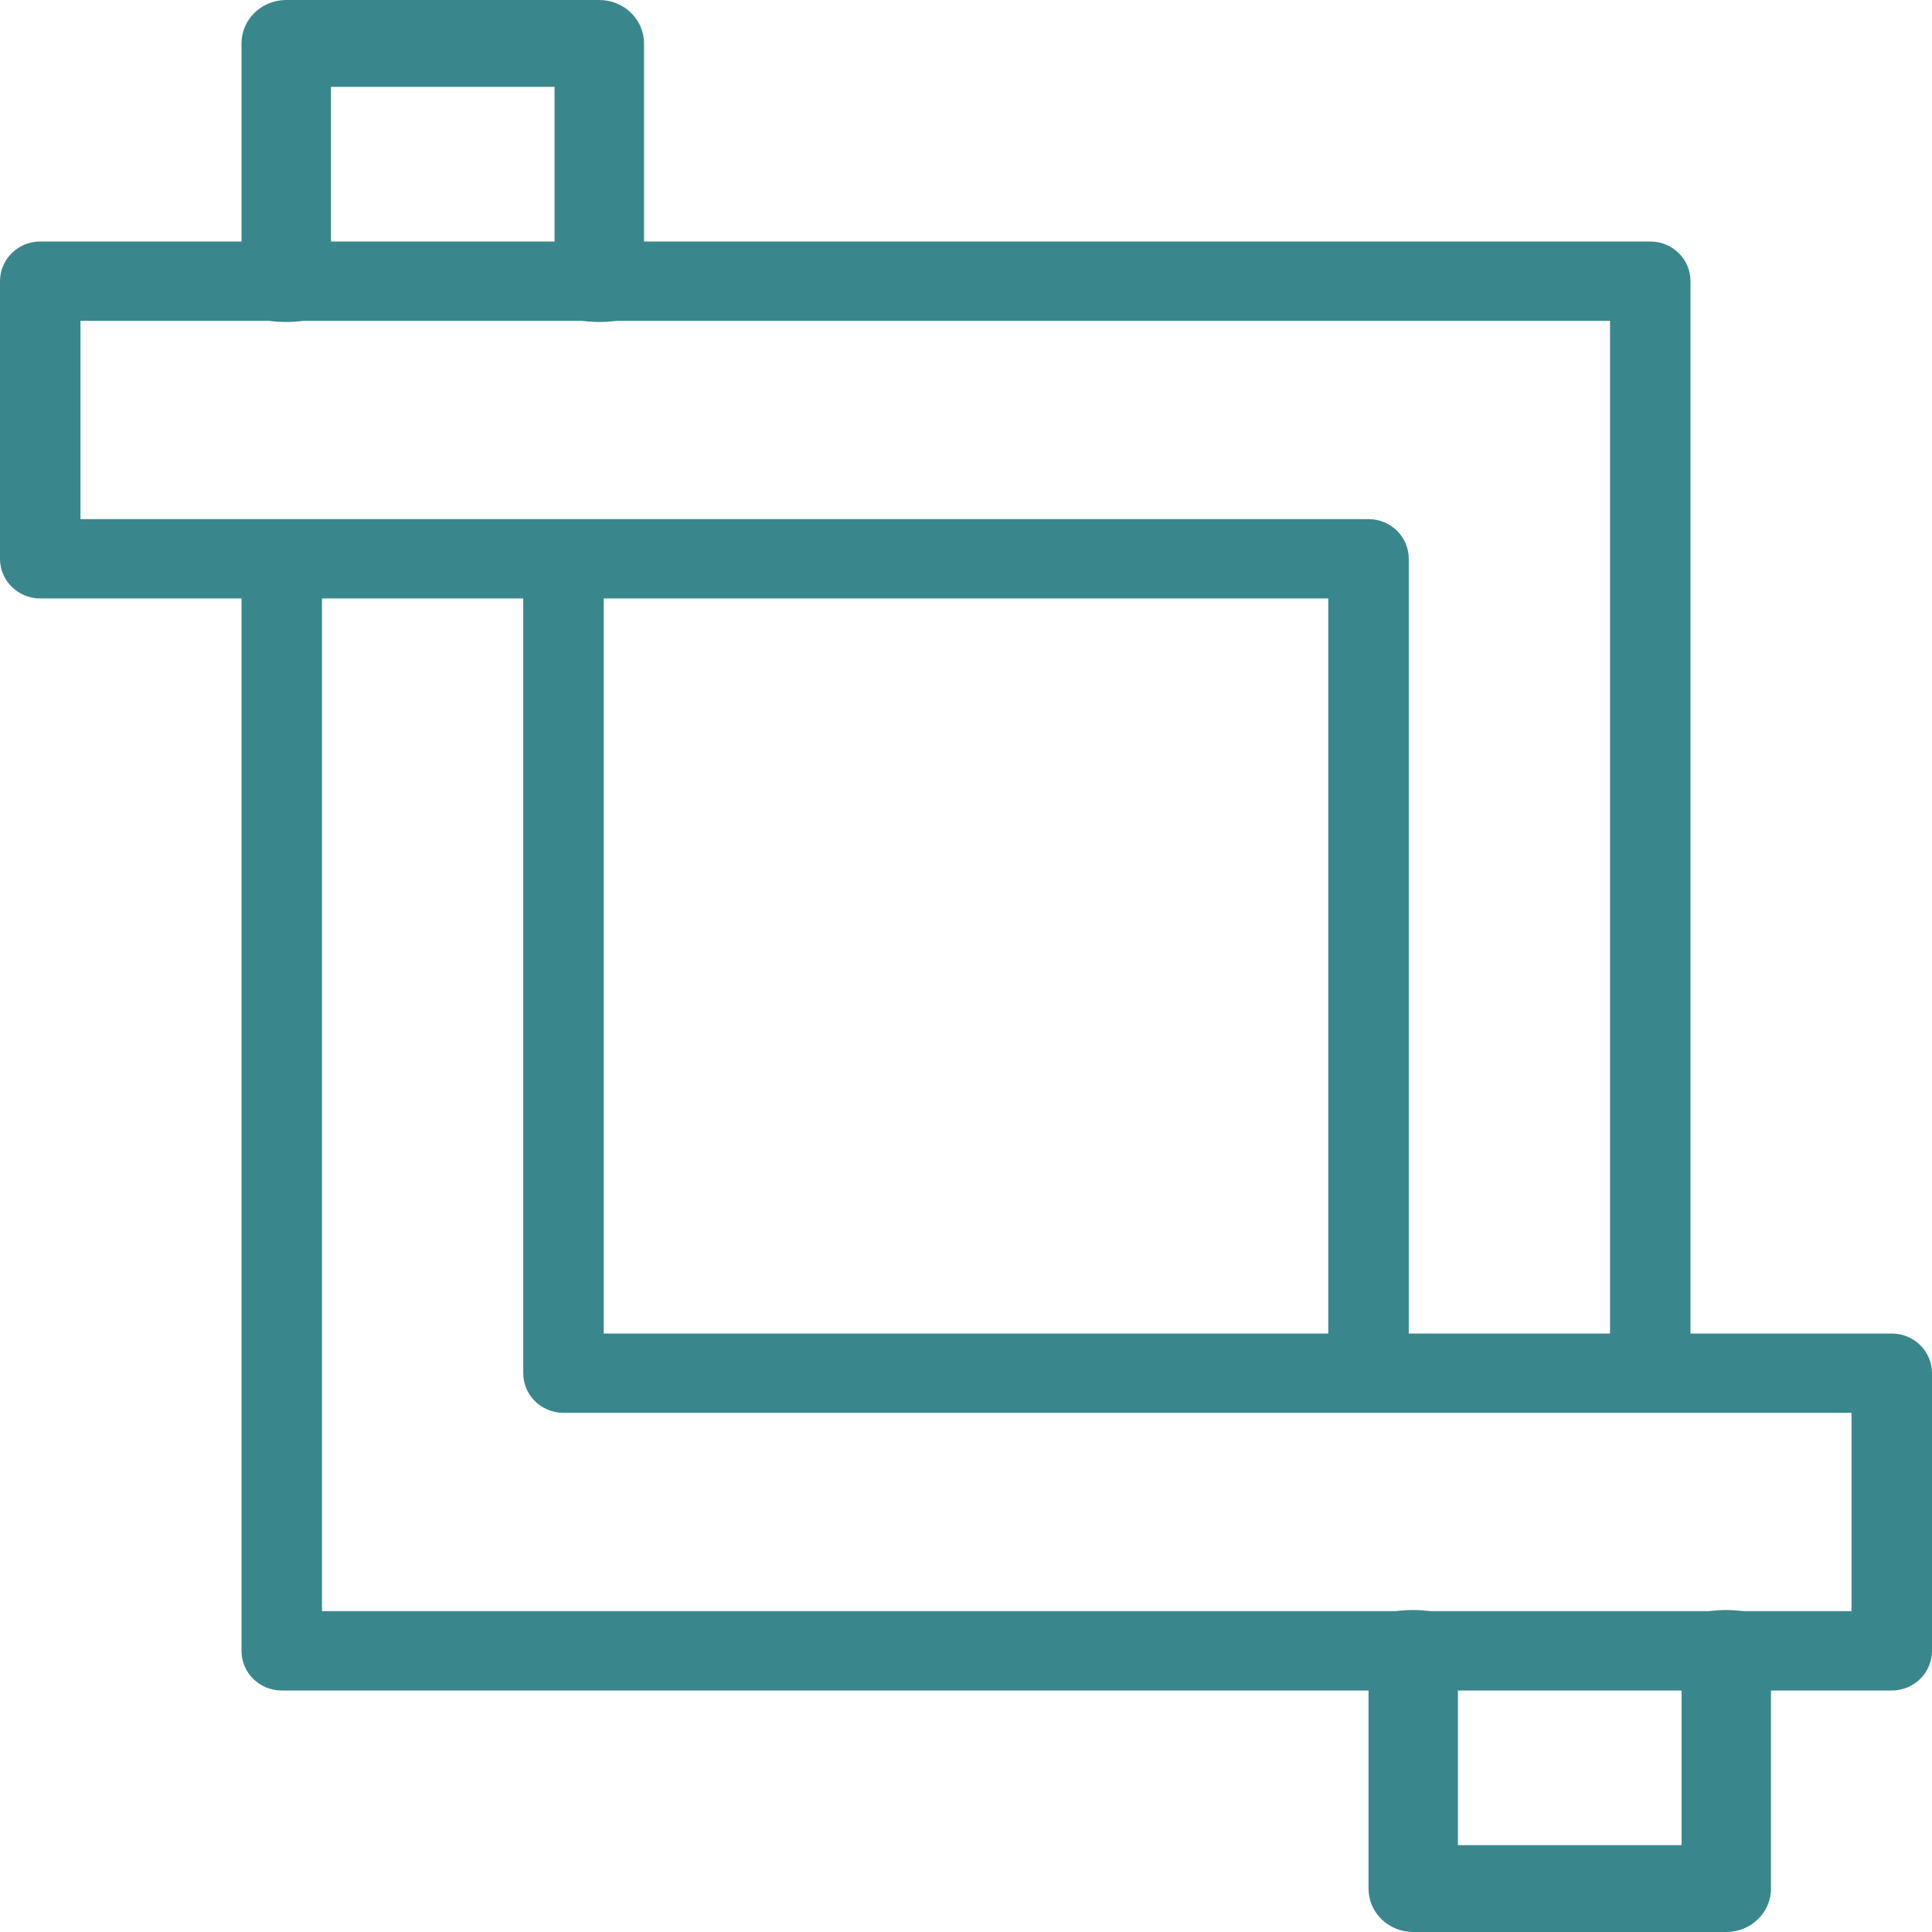
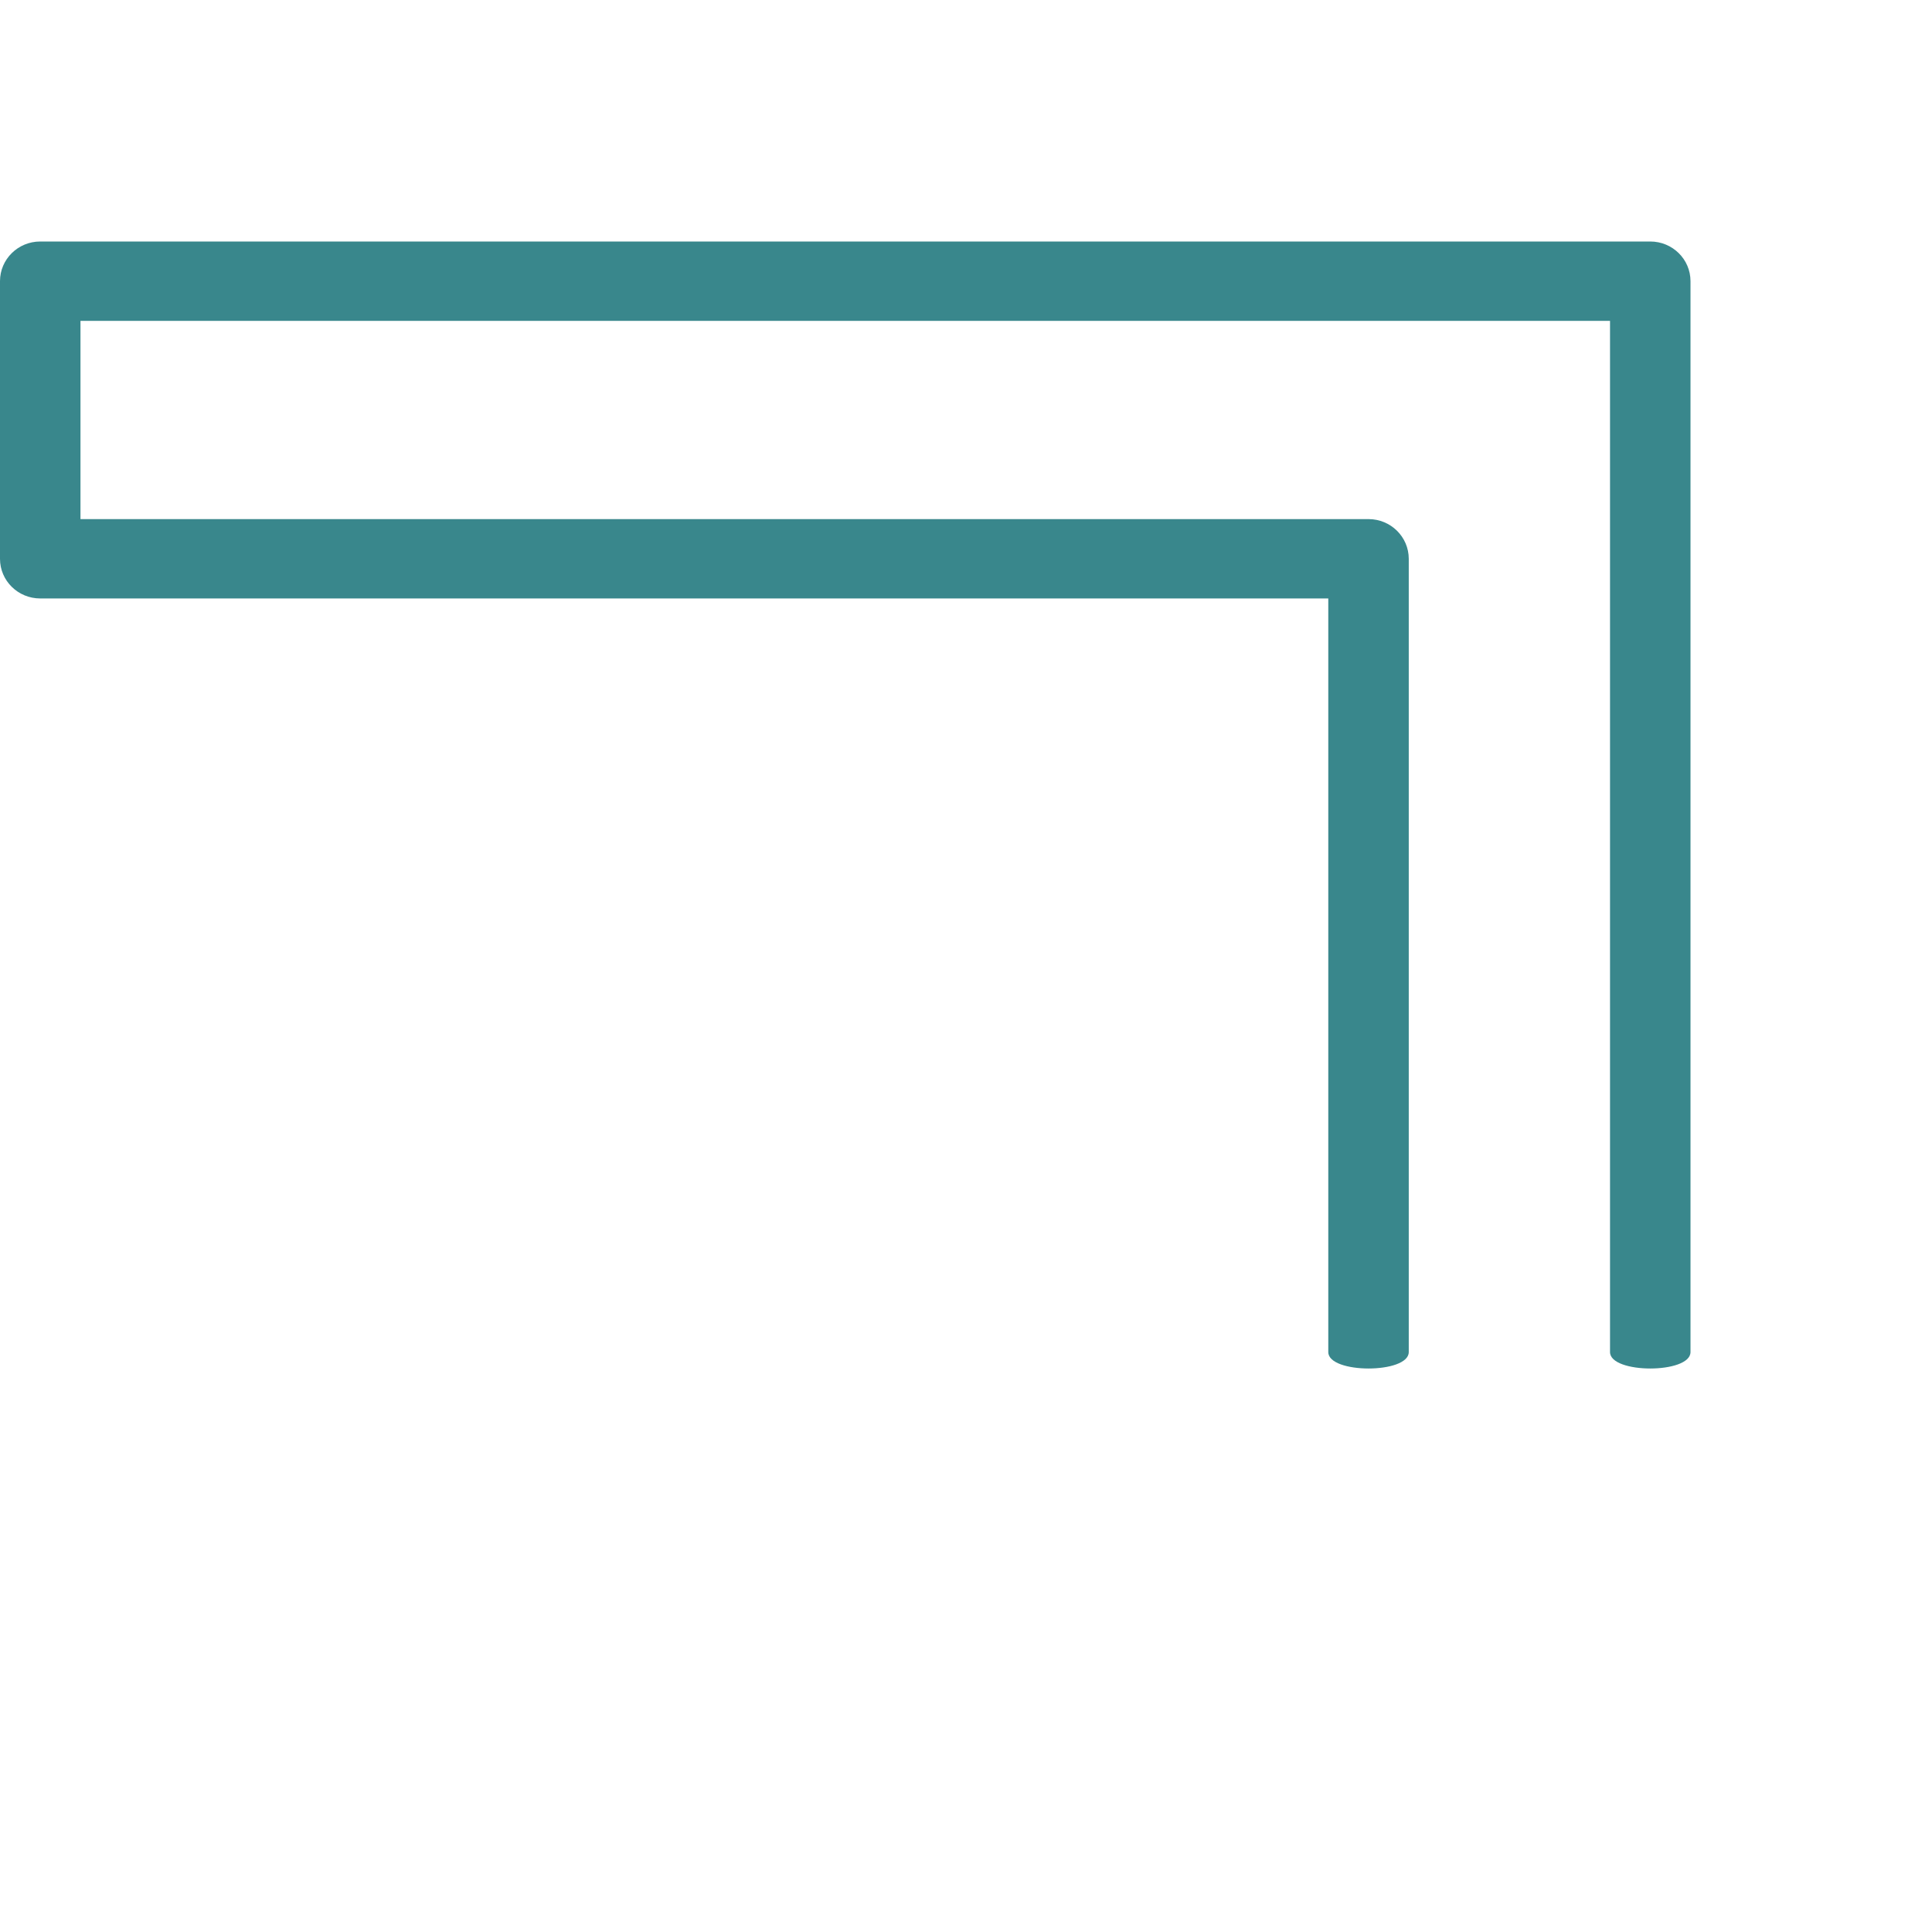
<svg xmlns="http://www.w3.org/2000/svg" width="29px" height="29px" viewBox="0 0 29 29" version="1.1">
  <title>Group 4</title>
  <desc>Created with Sketch.</desc>
  <defs />
  <g id="desktop-home-card" stroke="none" stroke-width="1" fill="none" fill-rule="evenodd" transform="translate(-182, -348)">
    <g id="Group-15" fill="#39878c">
      <g id="Group-10" transform="translate(20, 348)">
        <g id="Group-12" transform="translate(141, 0)">
          <g id="Group-4" transform="translate(21, 0)">
            <path d="M24.167,20.295 L24.167,4.816 L1.208,4.816 L1.208,7.792 L20.542,7.792 C20.876,7.792 21.146,8.059 21.146,8.388 L21.146,20.295 C21.146,20.624 19.938,20.624 19.938,20.295 L19.938,8.983 L0.604,8.983 C0.27,8.983 0,8.717 0,8.388 L0,4.22 C0,3.892 0.27,3.625 0.604,3.625 L24.771,3.625 C25.105,3.625 25.375,3.892 25.375,4.22 L25.375,20.295 C25.375,20.624 24.167,20.624 24.167,20.295" id="Fill-143" />
-             <path d="M25.912,29 L21.213,29 C20.842,29 20.542,28.709 20.542,28.348 L20.542,24.437 C20.542,24.077 21.884,24.077 21.884,24.437 L21.884,27.696 L25.241,27.696 L25.241,24.437 C25.241,24.077 26.583,24.077 26.583,24.437 L26.583,28.348 C26.583,28.709 26.283,29 25.912,29" id="Fill-144" />
-             <path d="M8.324,4.563 L8.324,1.304 L4.968,1.304 L4.968,4.563 C4.968,4.923 3.625,4.923 3.625,4.563 L3.625,0.652 C3.625,0.292 3.925,0 4.296,0 L8.995,0 C9.367,0 9.667,0.292 9.667,0.652 L9.667,4.563 C9.667,4.923 8.324,4.923 8.324,4.563" id="Fill-145" />
-             <path d="M28.396,25.375 L4.229,25.375 C3.895,25.375 3.625,25.109 3.625,24.78 L3.625,8.705 C3.625,8.376 4.833,8.376 4.833,8.705 L4.833,24.184 L27.792,24.184 L27.792,21.207 L8.458,21.207 C8.124,21.207 7.854,20.941 7.854,20.612 L7.854,8.705 C7.854,8.376 9.062,8.376 9.062,8.705 L9.062,20.017 L28.396,20.017 C28.73,20.017 29,20.283 29,20.612 L29,24.78 C29,25.109 28.73,25.375 28.396,25.375" id="Fill-146" />
          </g>
        </g>
      </g>
    </g>
  </g>
</svg>